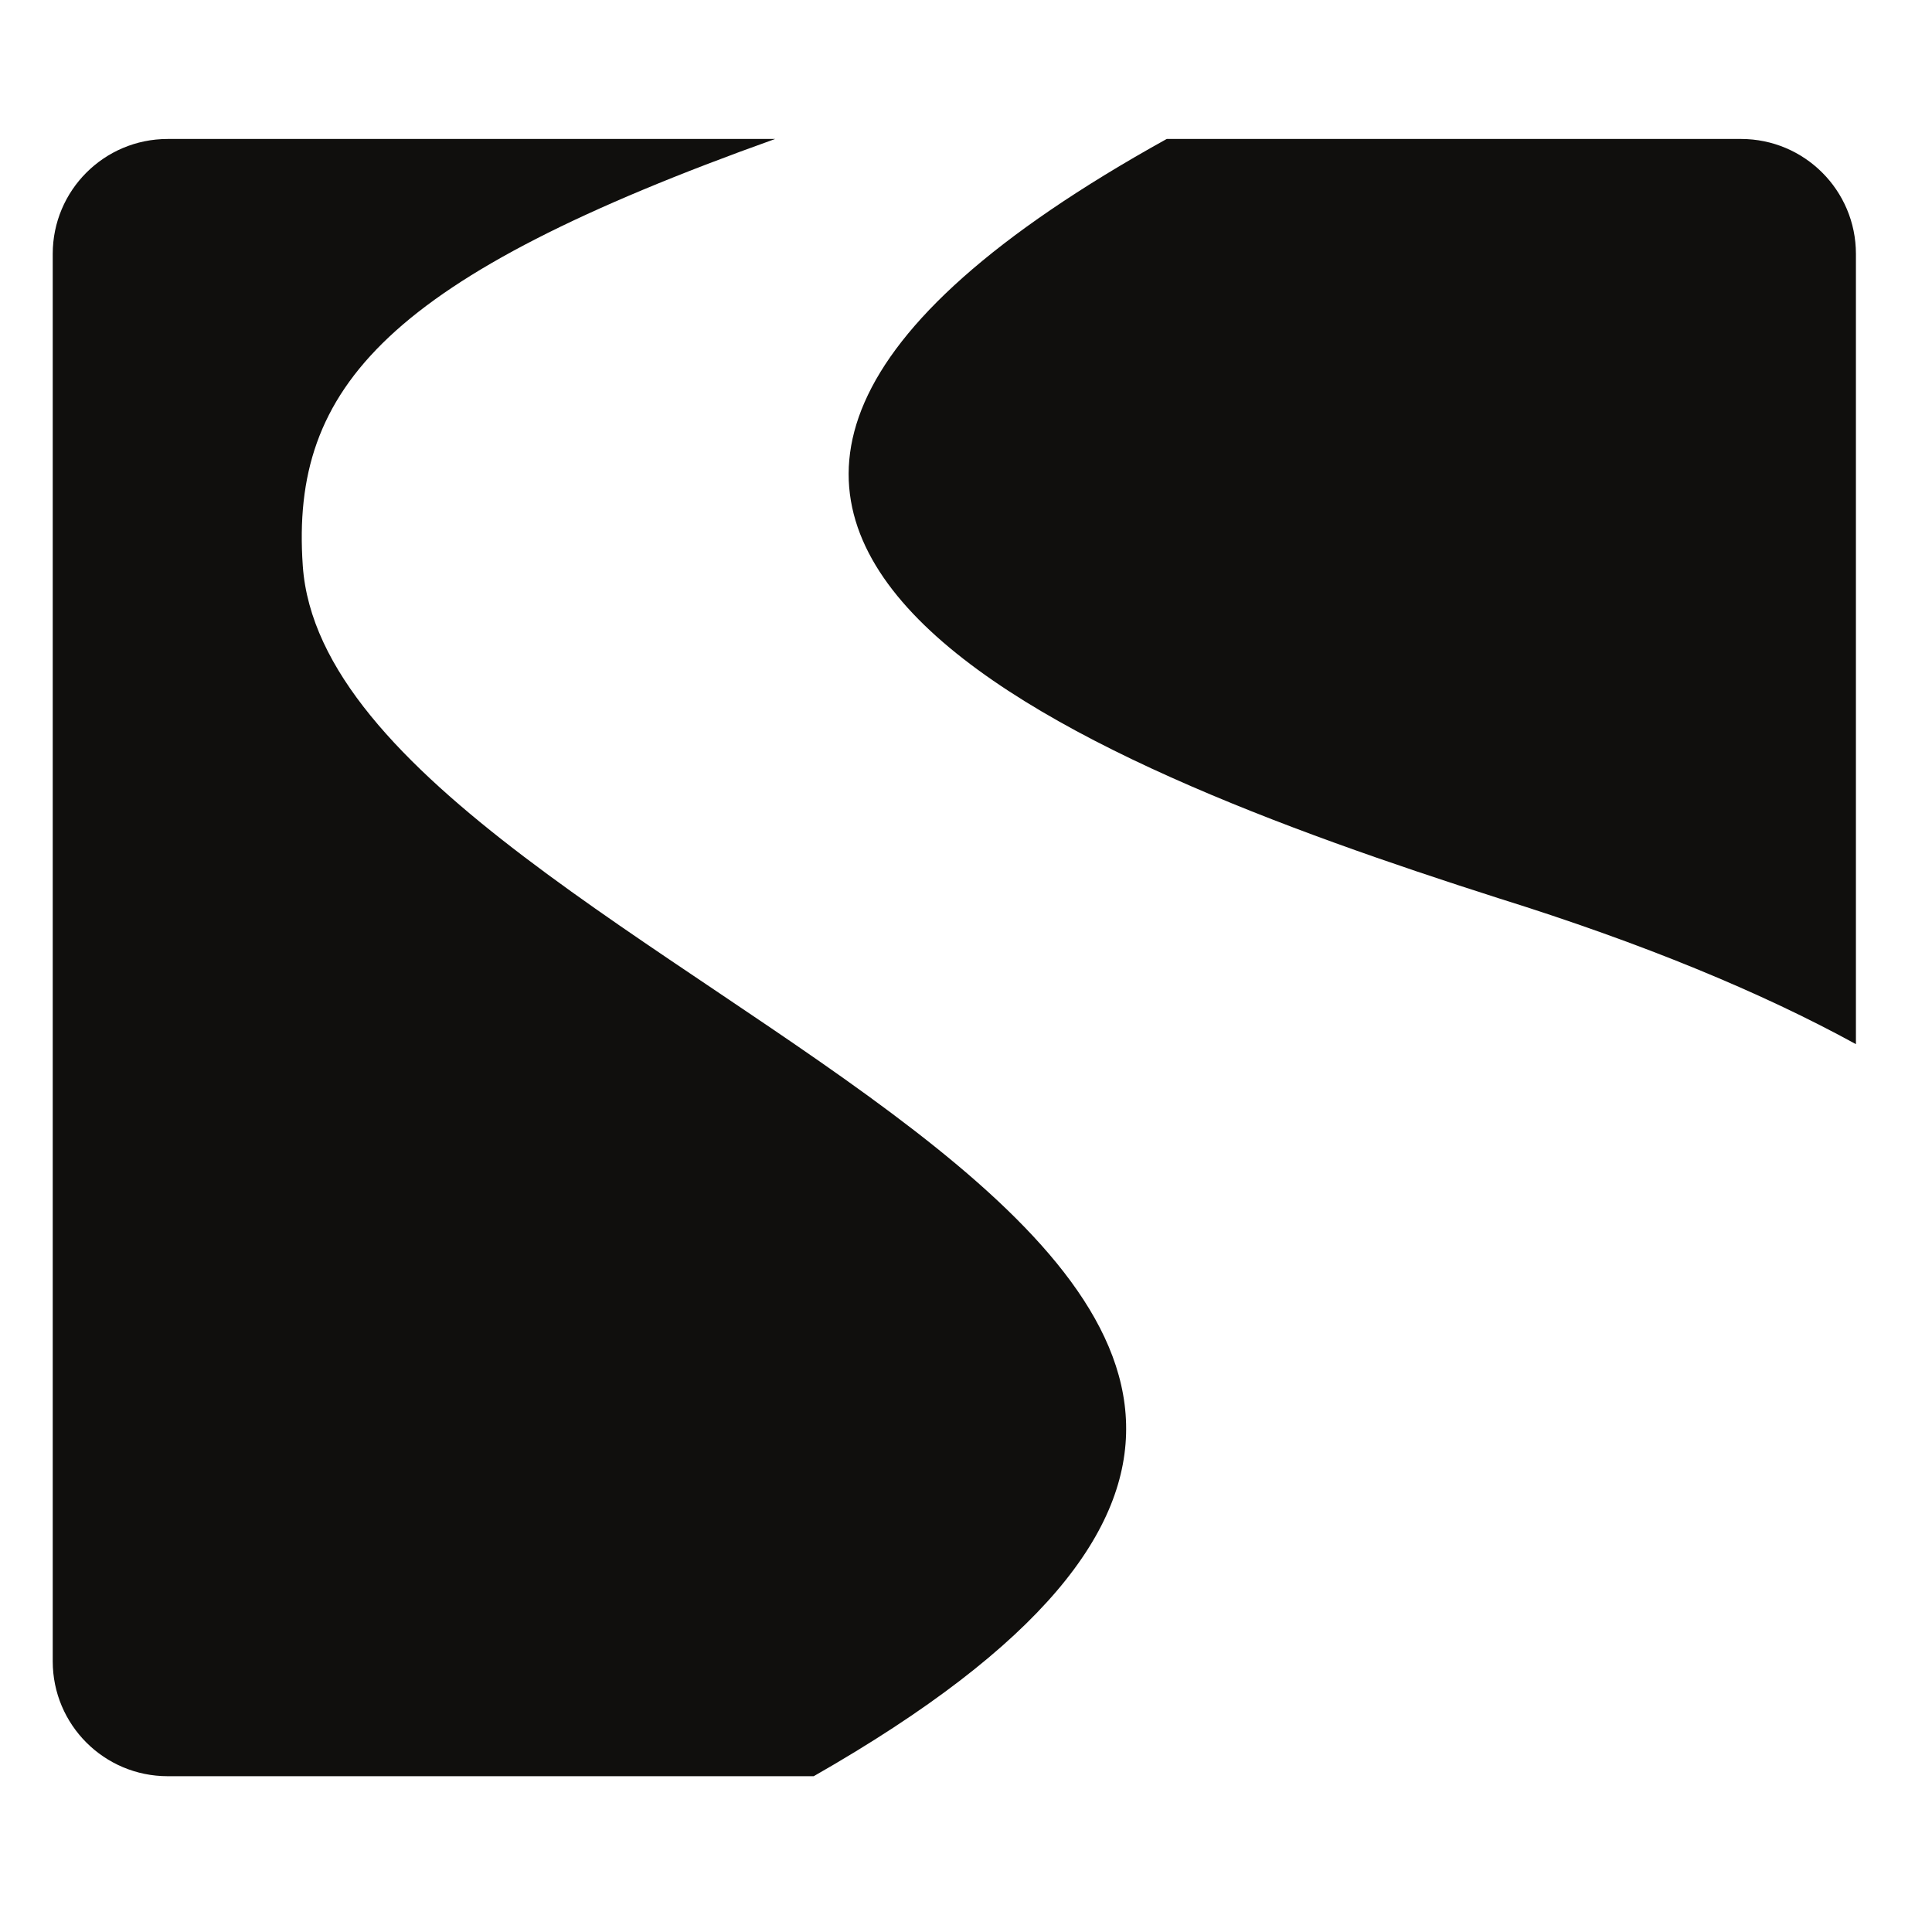
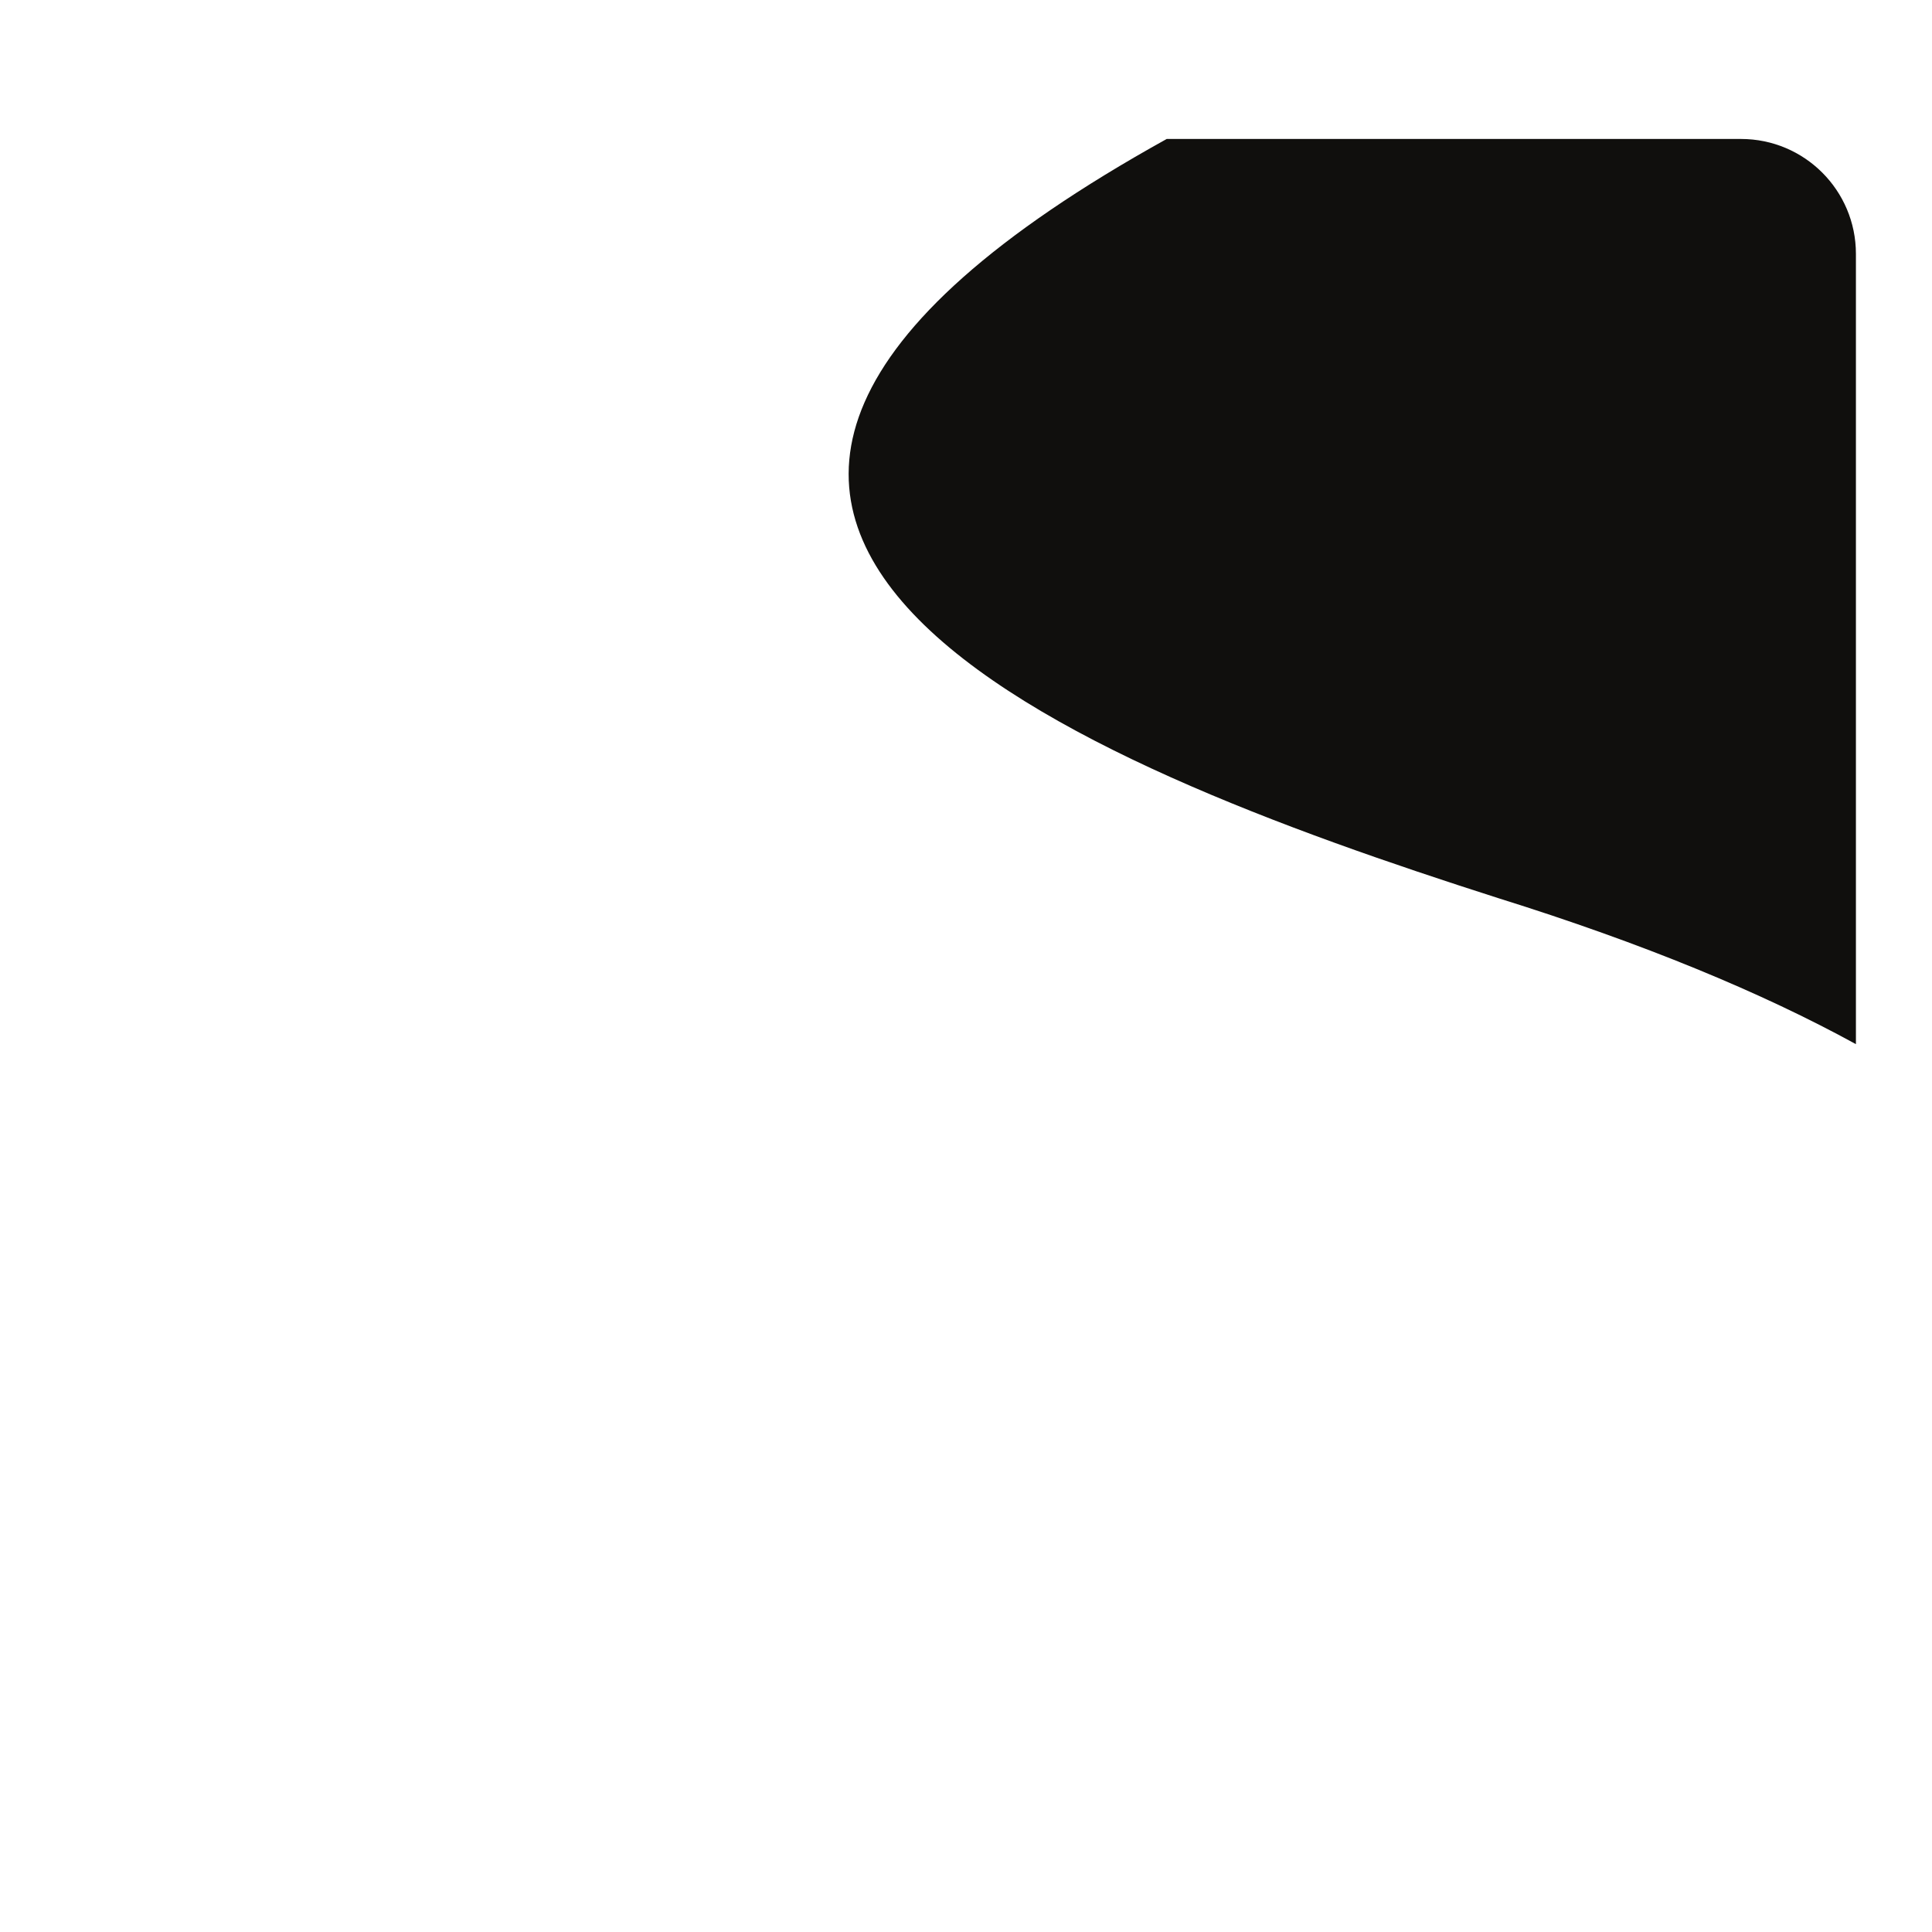
<svg xmlns="http://www.w3.org/2000/svg" xmlns:ns1="http://www.inkscape.org/namespaces/inkscape" xmlns:ns2="http://sodipodi.sourceforge.net/DTD/sodipodi-0.dtd" width="683" height="683" viewBox="0 0 180.71 180.71" version="1.1" id="svg8" ns1:version="1.1.1 (3bf5ae0d25, 2021-09-20)" ns2:docname="safari-pinned-tab (copy).svg">
  <defs id="defs2" />
  <ns2:namedview id="base" pagecolor="#ffffff" bordercolor="#666666" borderopacity="1.0" ns1:pageopacity="0.0" ns1:pageshadow="2" ns1:zoom="1" ns1:cx="387.5" ns1:cy="322" ns1:document-units="mm" ns1:current-layer="logo" ns1:document-rotation="0" showgrid="true" ns1:window-width="1654" ns1:window-height="1355" ns1:window-x="20" ns1:window-y="20" ns1:window-maximized="0" ns1:pagecheckerboard="0" fit-margin-top="0" fit-margin-left="0" fit-margin-right="0" fit-margin-bottom="0" units="px">
    <ns1:grid type="xygrid" id="grid10" originx="-3.43" originy="-2.646" />
  </ns2:namedview>
  <g ns1:groupmode="layer" id="logo" transform="translate(-3.43,-2.646)">
    <path d="m 143.536,86.643 c 13.64,4.261 24.707,8.853 33.488,13.668 V 26.392 c 0,-5.936 -4.812,-10.748 -10.748,-10.748 H 112.559 C 47.164,51.907 104.33,74.096 143.536,86.643" style="fill:#100f0d;fill-opacity:1;fill-rule:nonzero;stroke:none;stroke-width:0.705" id="path1" />
-     <path d="M 31.75,55.562 C 30.59,38.759 39.715,28.592 75.933,15.645 H 19.11 c -5.936,0 -10.748,4.812 -10.748,10.748 V 158.035 c 0,5.936 4.812,10.748 10.748,10.748 H 79.543 C 165.603,119.664 34.44,94.539 31.75,55.562" style="fill:#100f0d;fill-opacity:1;fill-rule:nonzero;stroke:none;stroke-width:0.705" id="path2" />
  </g>
</svg>